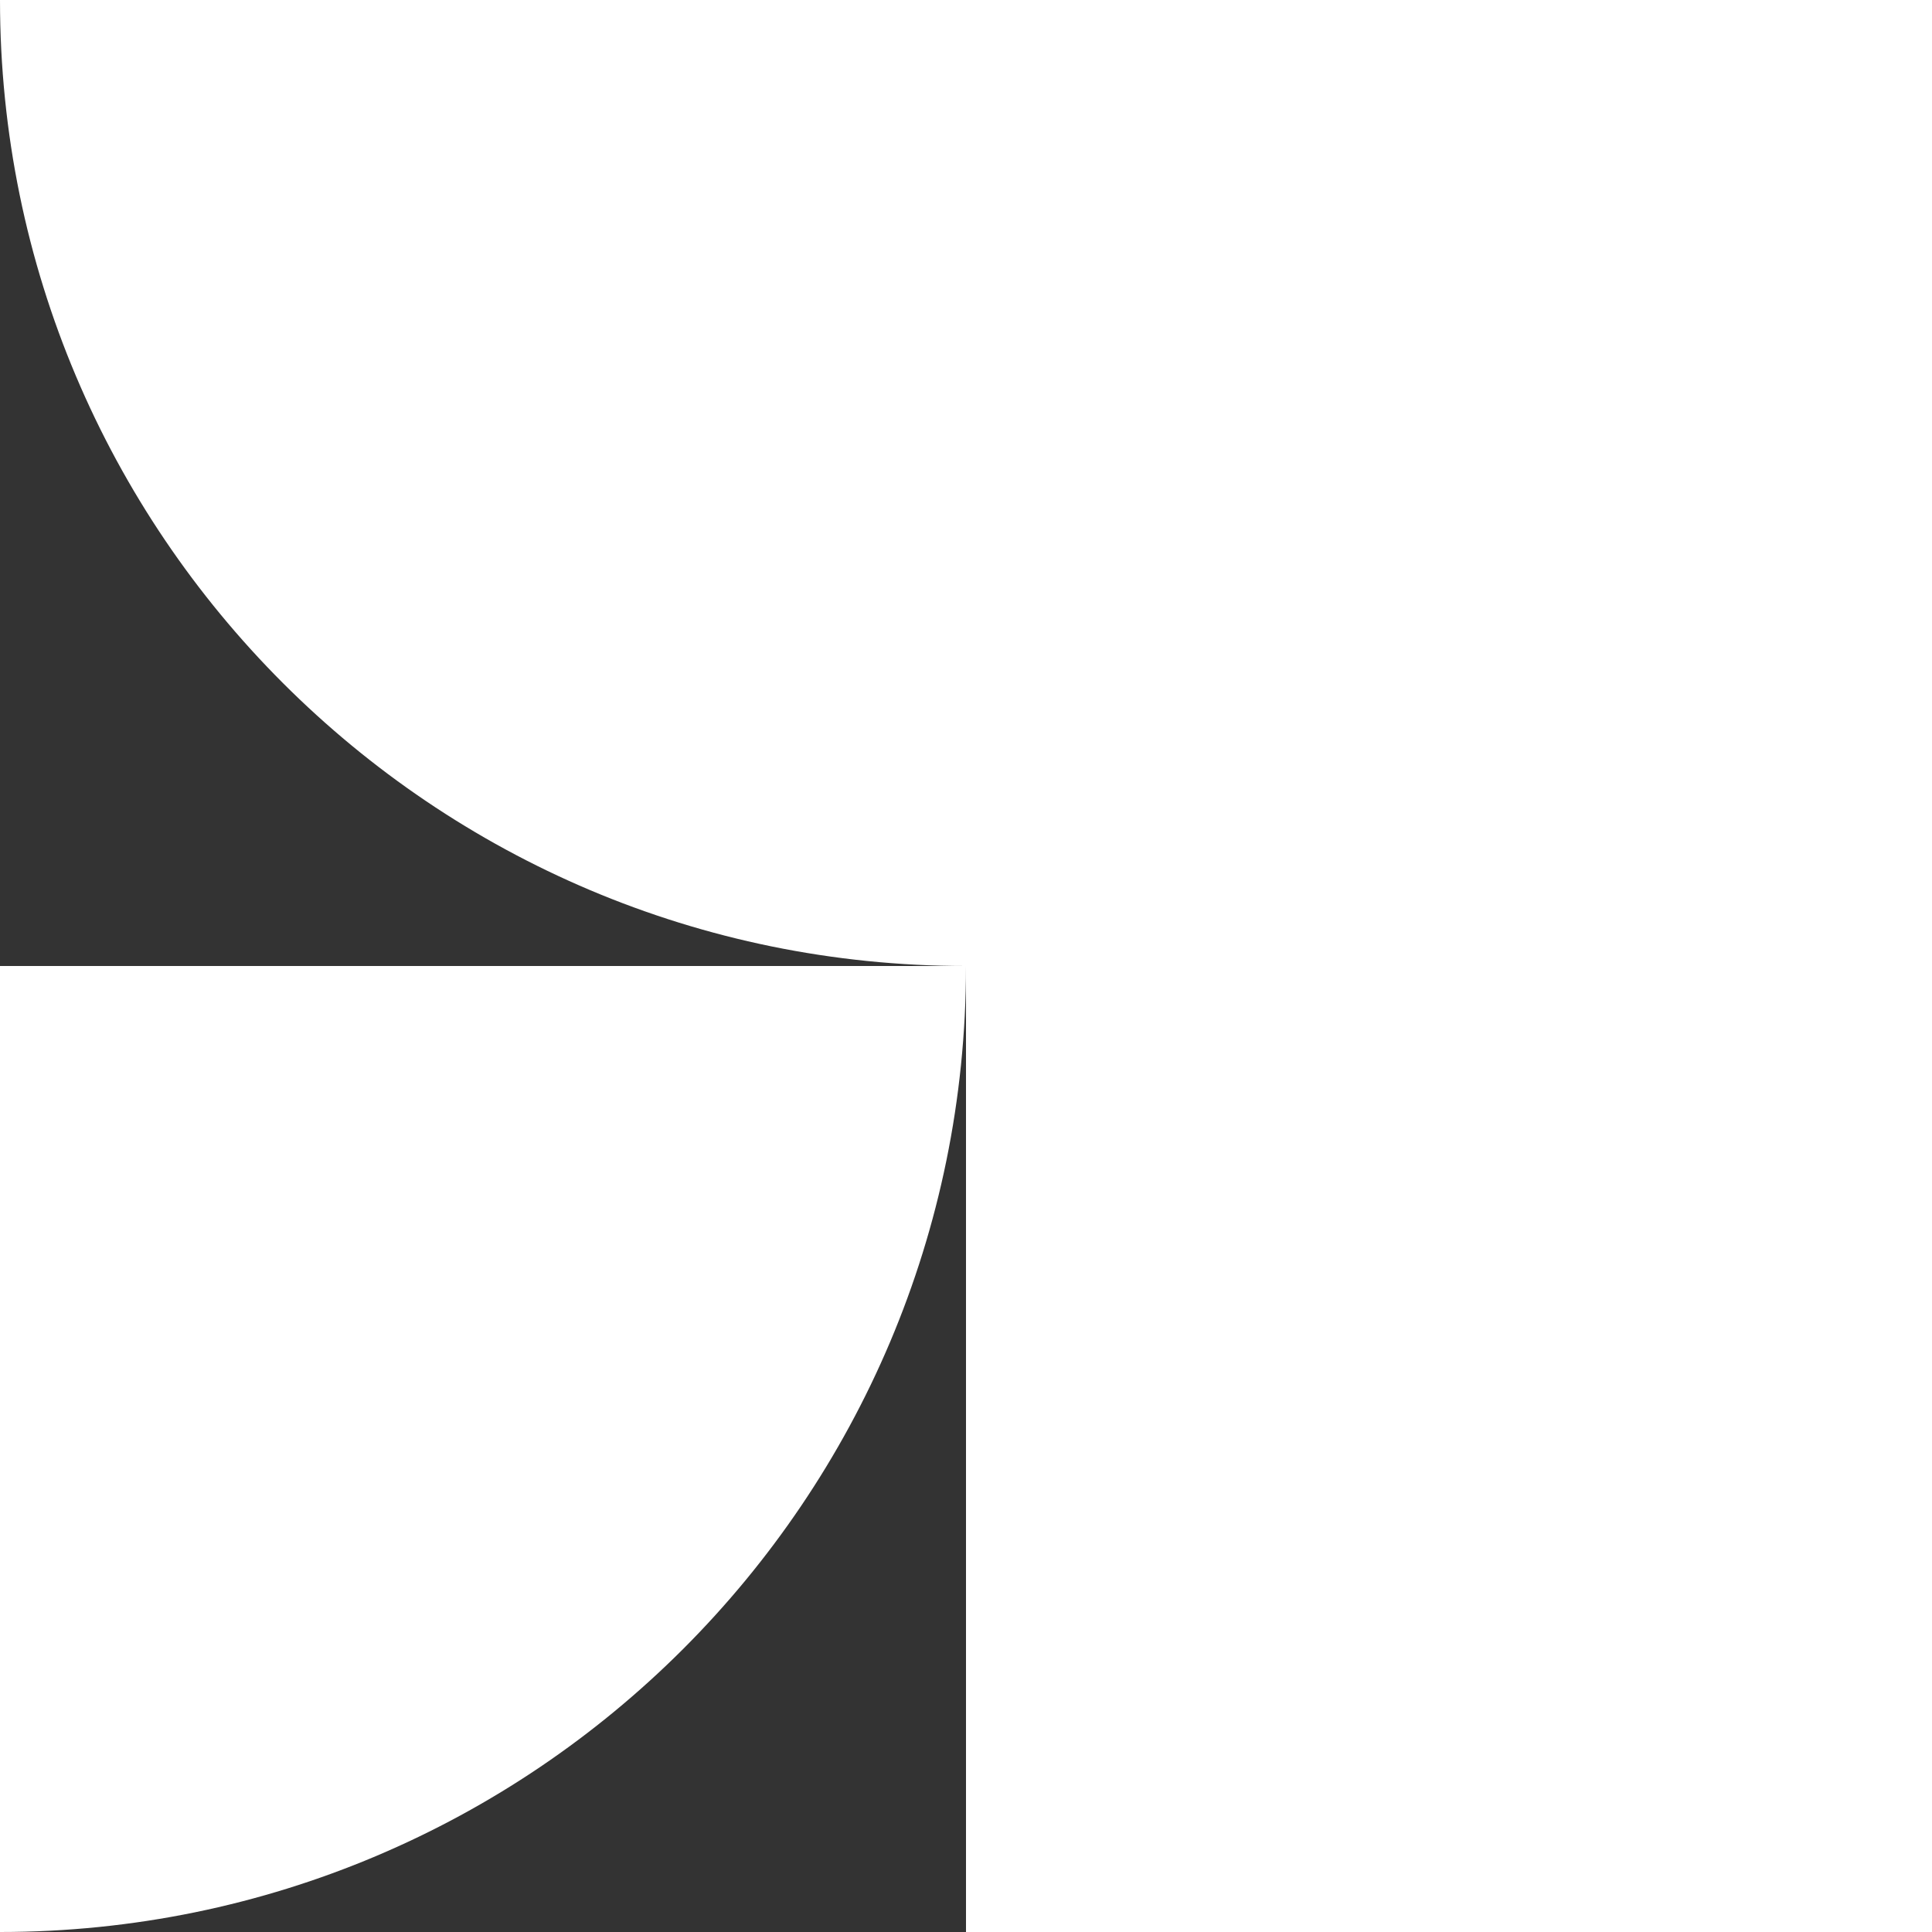
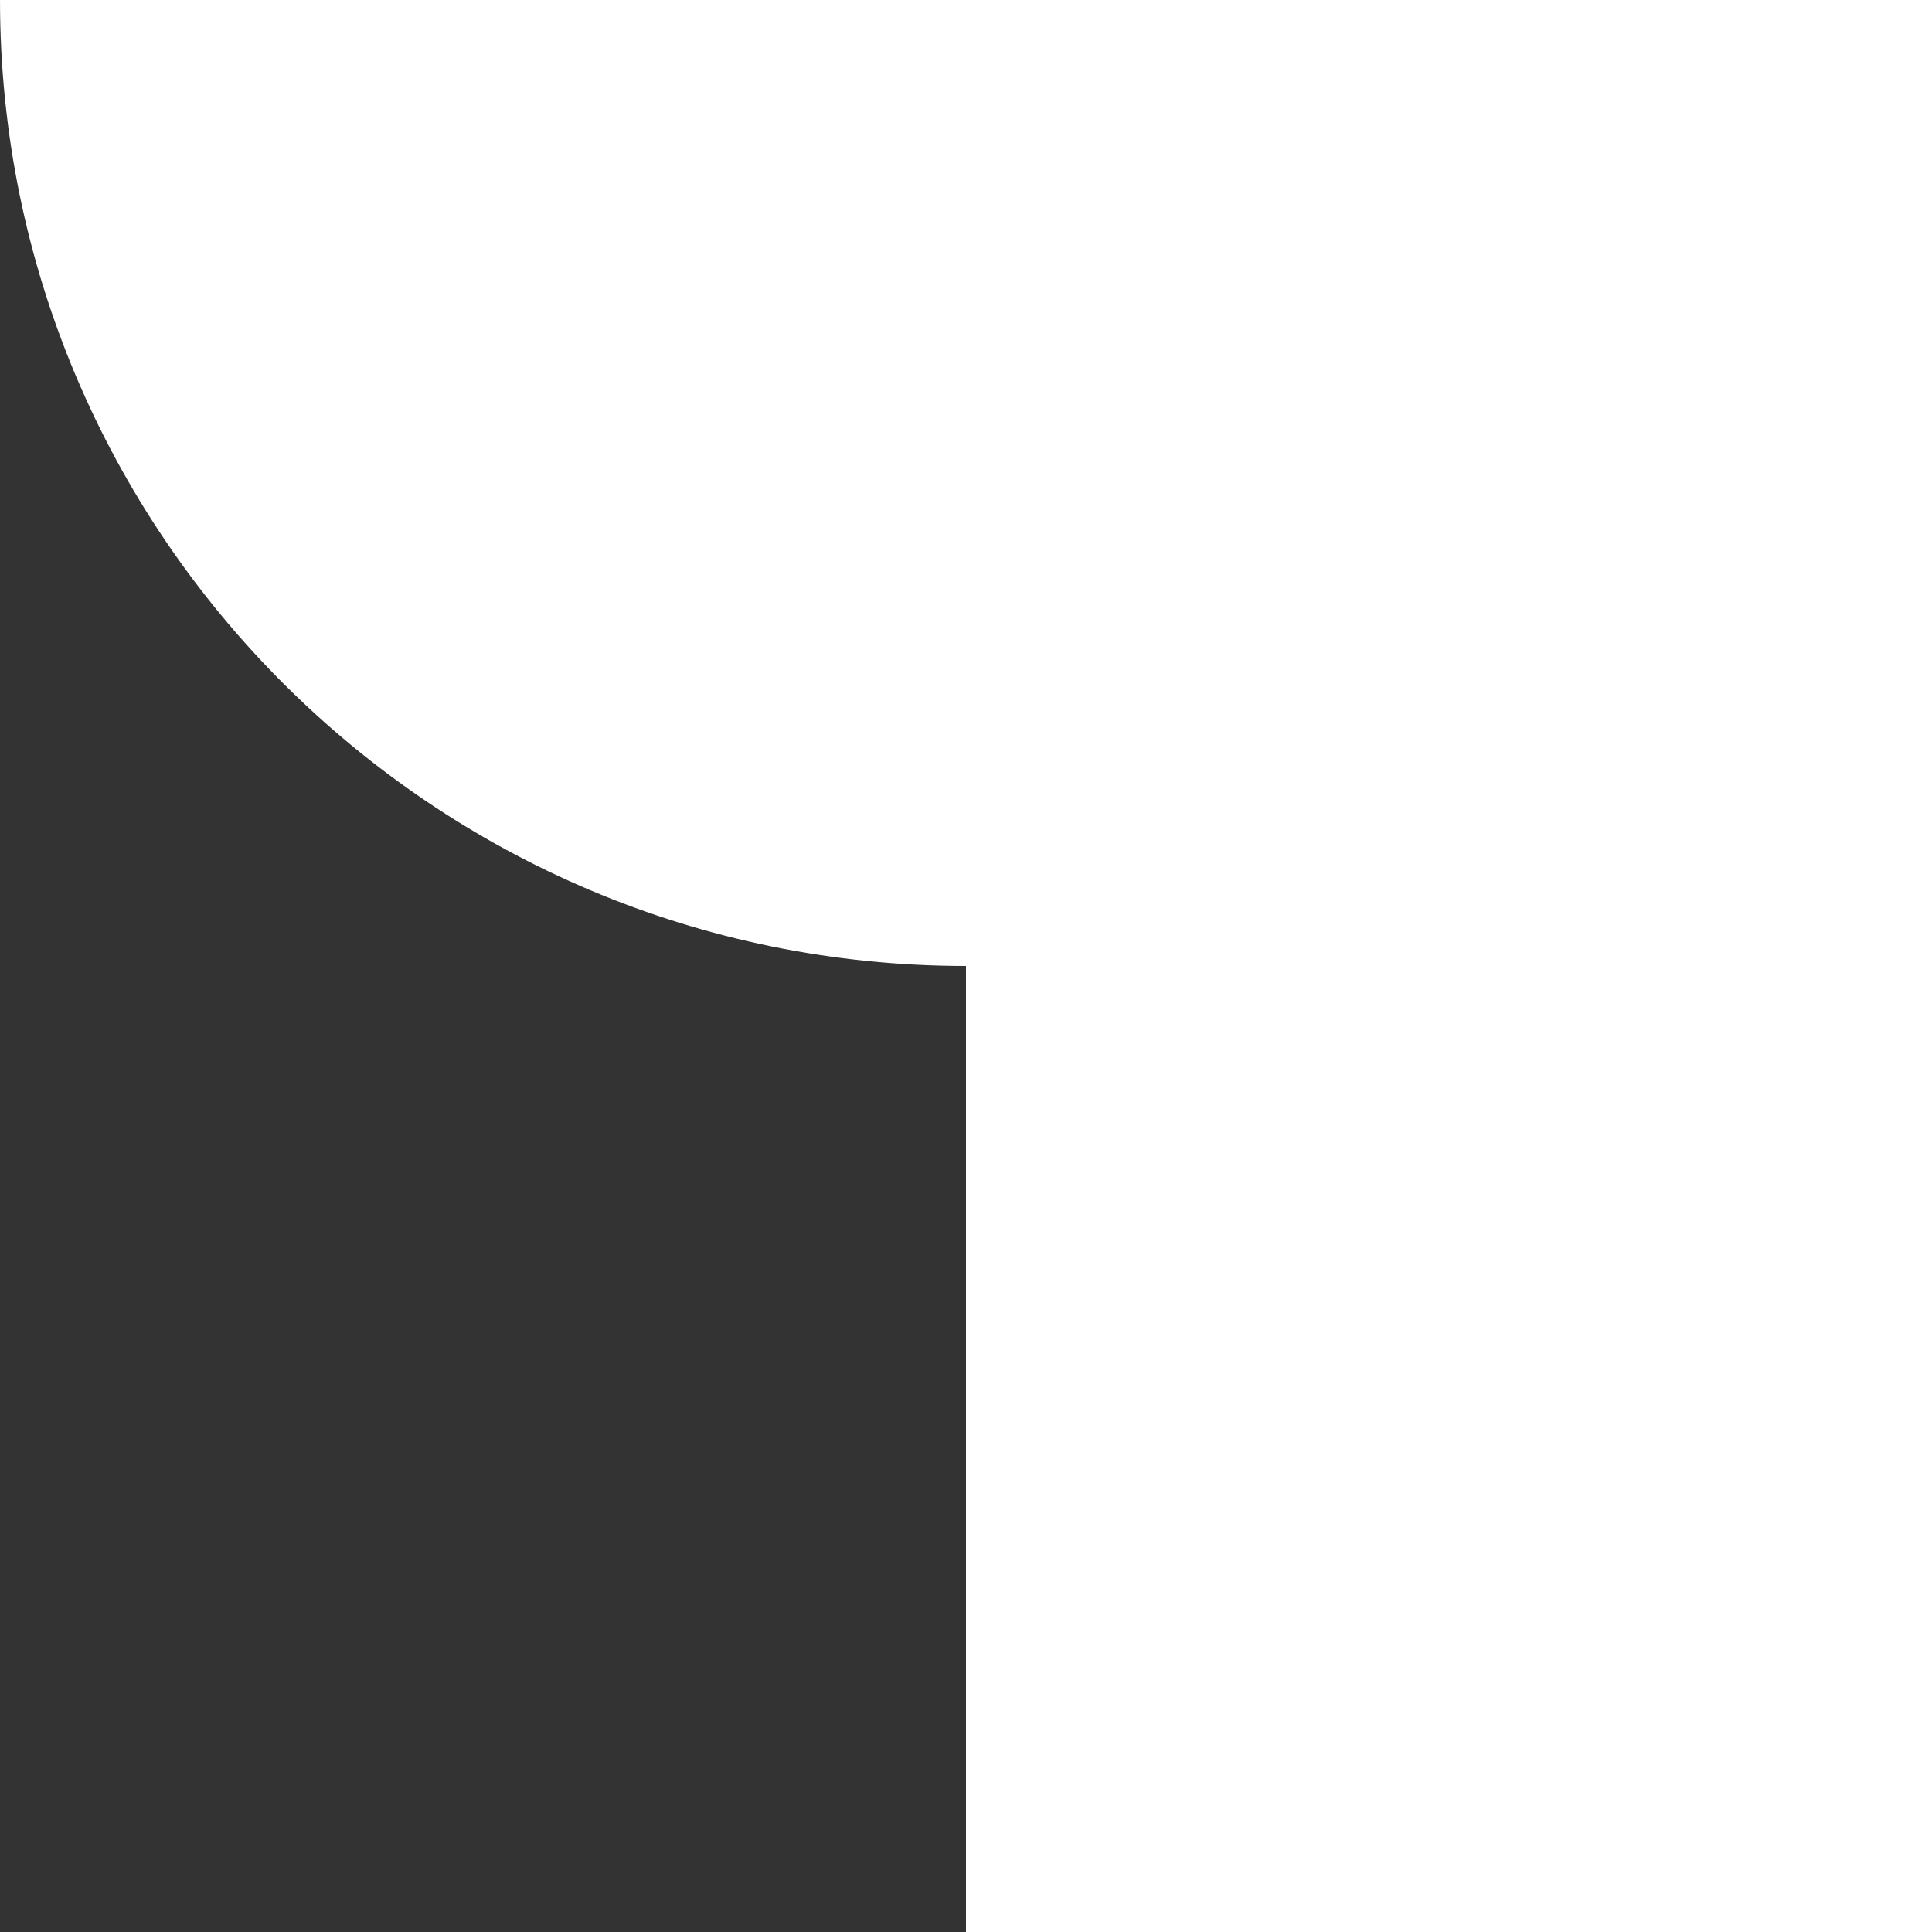
<svg xmlns="http://www.w3.org/2000/svg" width="35" height="35" viewBox="0 0 35 35" fill="none">
  <rect x="0" y="0" width="35" height="35" fill="#333333" stroke="none" />
  <path d="M0 0H35V35H17.5V17.5C7.835 17.5 0 9.665 0 0Z" fill="white" />
-   <path d="M17.5 17.5H4.45048e-06L2.22524e-06 35C9.665 35 17.5 27.165 17.5 17.5Z" fill="white" />
</svg>